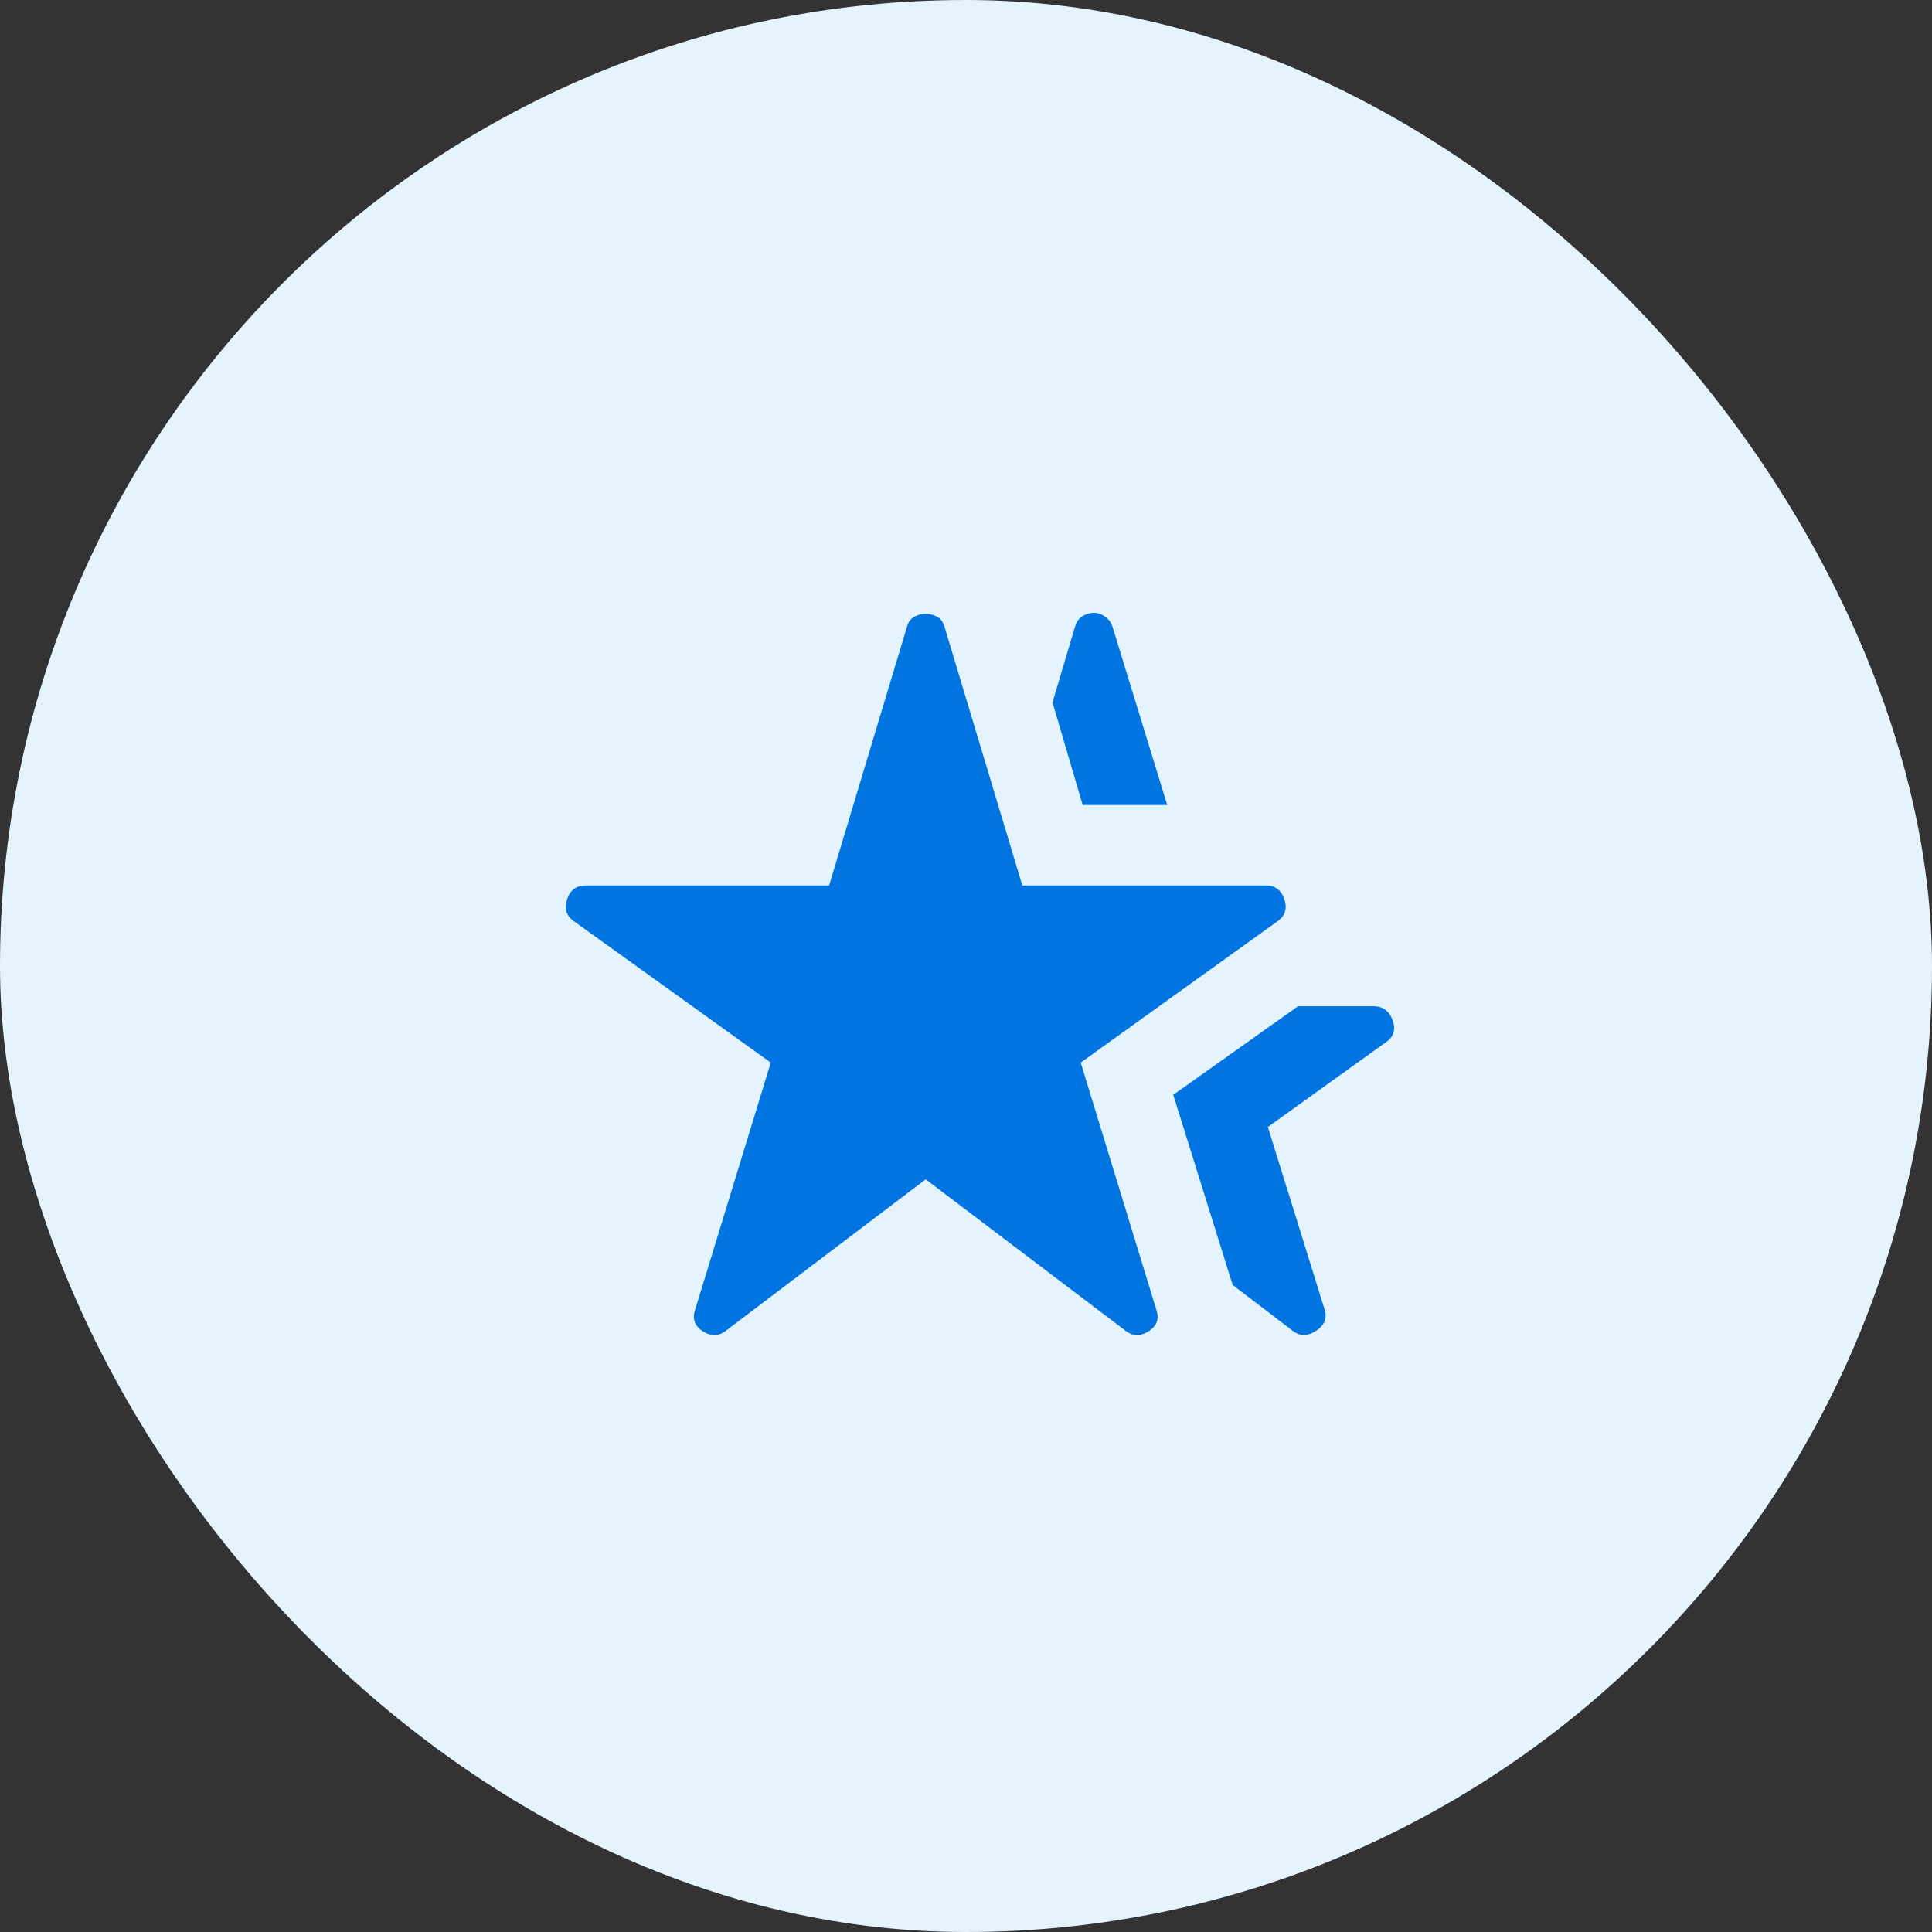
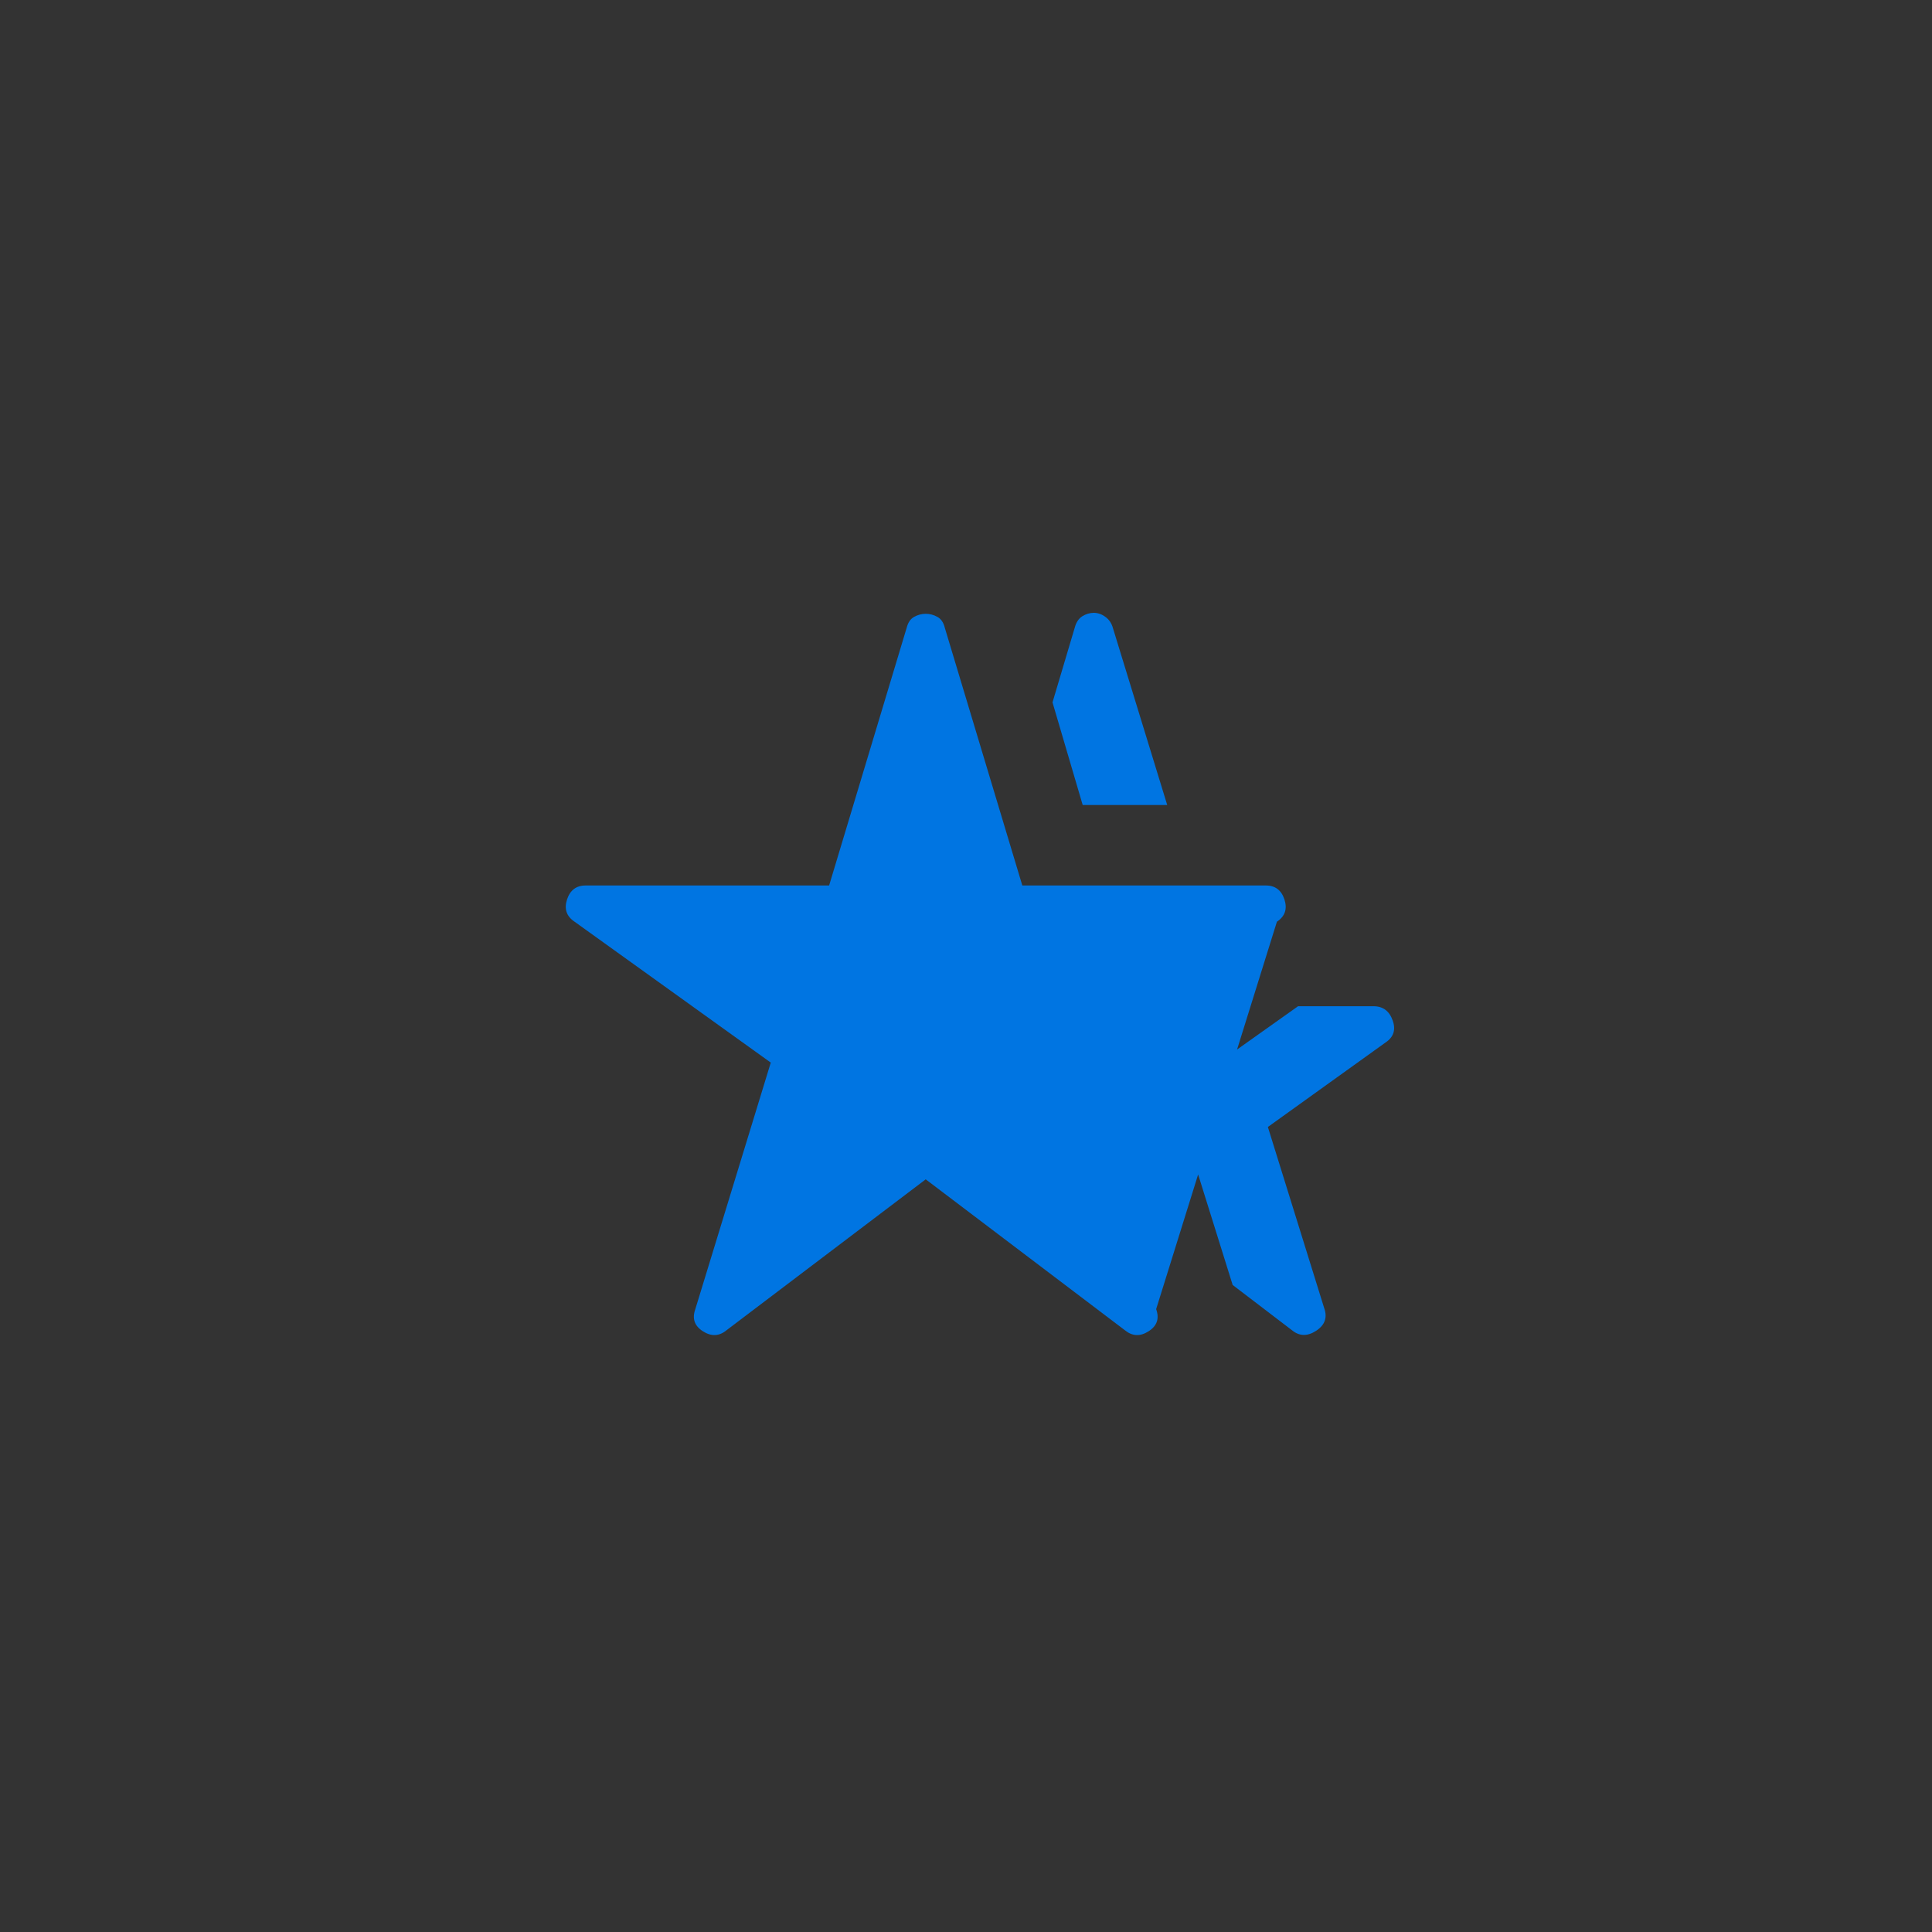
<svg xmlns="http://www.w3.org/2000/svg" width="40" height="40" viewBox="0 0 40 40" fill="none">
  <rect x="0" y="0" width="40" height="40" fill="#333333" stroke="none" />
-   <rect width="40" height="40" rx="20" fill="#E5F3FF" />
-   <path d="M15.041 27.542C14.889 27.667 14.726 27.674 14.552 27.562C14.378 27.451 14.326 27.299 14.396 27.104L15.958 22L11.896 19.083C11.729 18.972 11.677 18.819 11.739 18.625C11.802 18.431 11.93 18.333 12.125 18.333H17.166L18.771 13C18.799 12.889 18.851 12.812 18.927 12.771C19.003 12.729 19.083 12.708 19.166 12.708C19.25 12.708 19.33 12.729 19.406 12.771C19.483 12.812 19.535 12.889 19.562 13L21.166 18.333H26.208C26.403 18.333 26.531 18.431 26.594 18.625C26.656 18.819 26.604 18.972 26.437 19.083L22.375 22L23.937 27.104C24.007 27.299 23.955 27.451 23.781 27.562C23.608 27.674 23.444 27.667 23.291 27.542L19.166 24.417L15.041 27.542ZM26.75 27.542L25.521 26.604L24.291 22.667L26.875 20.833H28.437C28.632 20.833 28.764 20.931 28.833 21.125C28.903 21.319 28.854 21.472 28.687 21.583L26.25 23.333L27.416 27.083C27.486 27.278 27.43 27.434 27.25 27.552C27.069 27.67 26.903 27.667 26.75 27.542ZM22.416 16.667L21.791 14.542L22.25 13C22.278 12.889 22.33 12.809 22.406 12.76C22.483 12.712 22.562 12.688 22.646 12.688C22.729 12.688 22.809 12.715 22.885 12.771C22.962 12.826 23.014 12.903 23.041 13L24.166 16.667H22.416Z" fill="#0075E2" />
+   <path d="M15.041 27.542C14.889 27.667 14.726 27.674 14.552 27.562C14.378 27.451 14.326 27.299 14.396 27.104L15.958 22L11.896 19.083C11.729 18.972 11.677 18.819 11.739 18.625C11.802 18.431 11.93 18.333 12.125 18.333H17.166L18.771 13C18.799 12.889 18.851 12.812 18.927 12.771C19.003 12.729 19.083 12.708 19.166 12.708C19.25 12.708 19.33 12.729 19.406 12.771C19.483 12.812 19.535 12.889 19.562 13L21.166 18.333H26.208C26.403 18.333 26.531 18.431 26.594 18.625C26.656 18.819 26.604 18.972 26.437 19.083L23.937 27.104C24.007 27.299 23.955 27.451 23.781 27.562C23.608 27.674 23.444 27.667 23.291 27.542L19.166 24.417L15.041 27.542ZM26.75 27.542L25.521 26.604L24.291 22.667L26.875 20.833H28.437C28.632 20.833 28.764 20.931 28.833 21.125C28.903 21.319 28.854 21.472 28.687 21.583L26.25 23.333L27.416 27.083C27.486 27.278 27.43 27.434 27.25 27.552C27.069 27.67 26.903 27.667 26.75 27.542ZM22.416 16.667L21.791 14.542L22.25 13C22.278 12.889 22.33 12.809 22.406 12.76C22.483 12.712 22.562 12.688 22.646 12.688C22.729 12.688 22.809 12.715 22.885 12.771C22.962 12.826 23.014 12.903 23.041 13L24.166 16.667H22.416Z" fill="#0075E2" />
</svg>